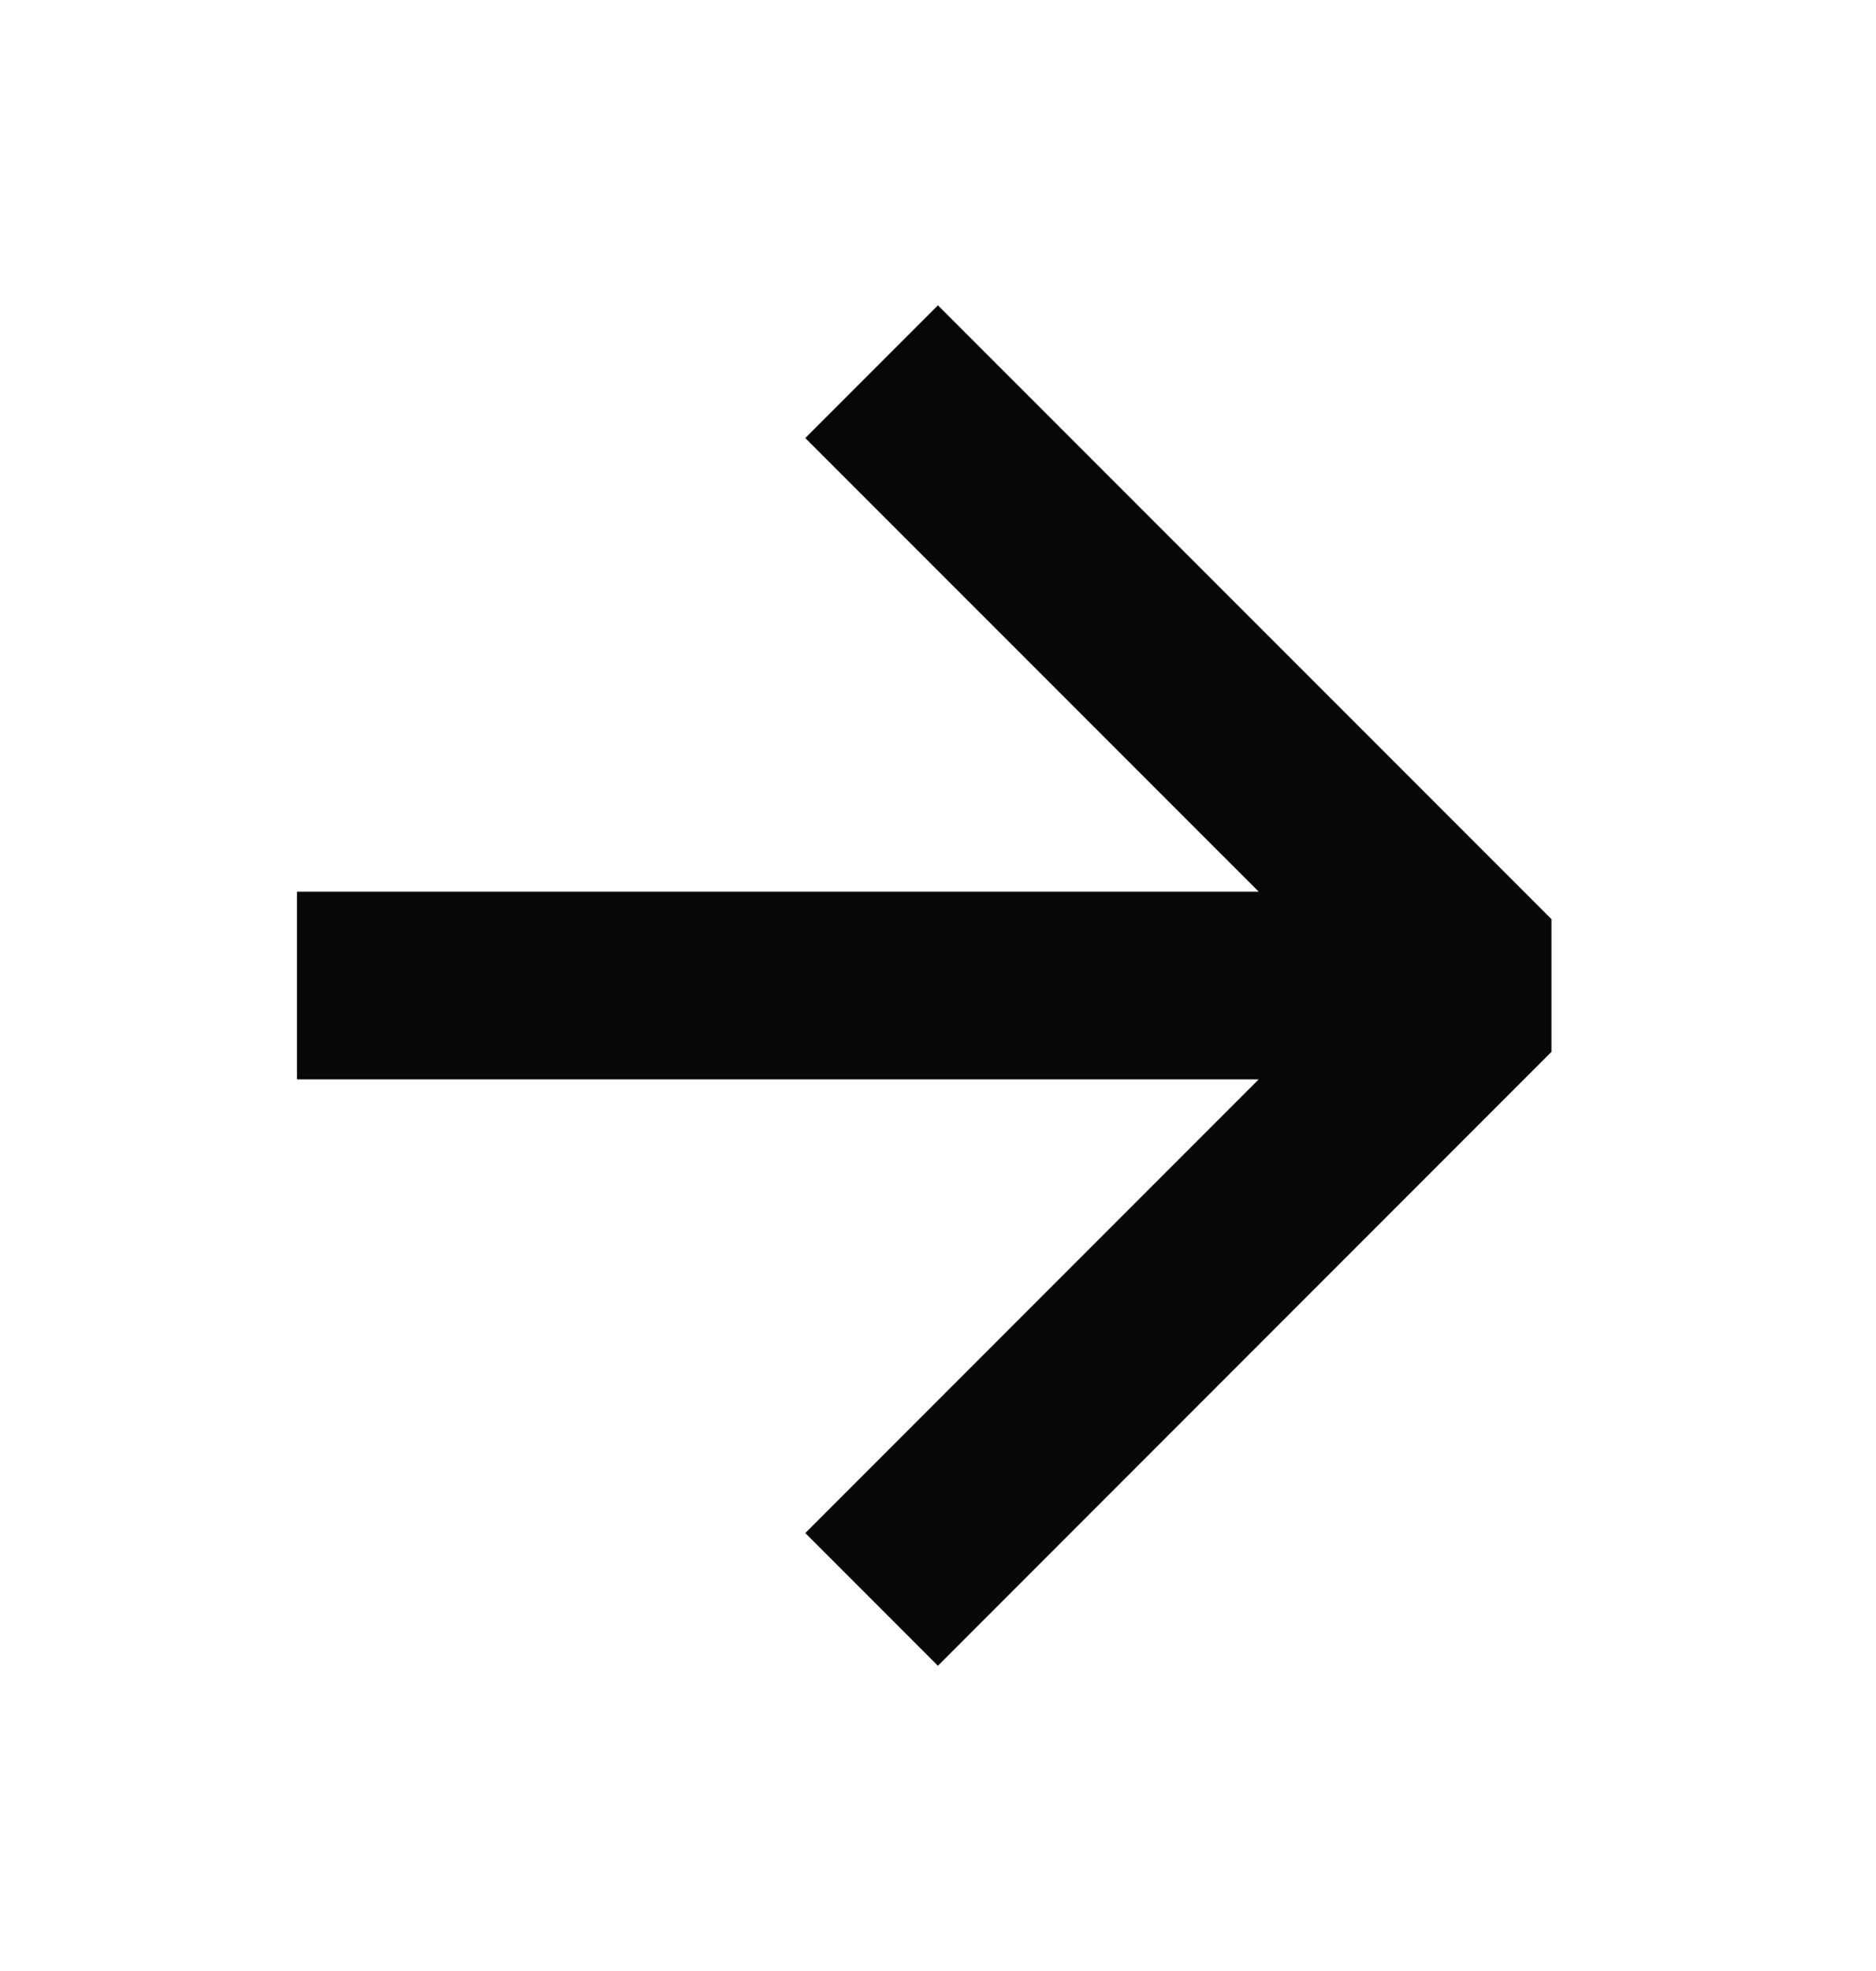
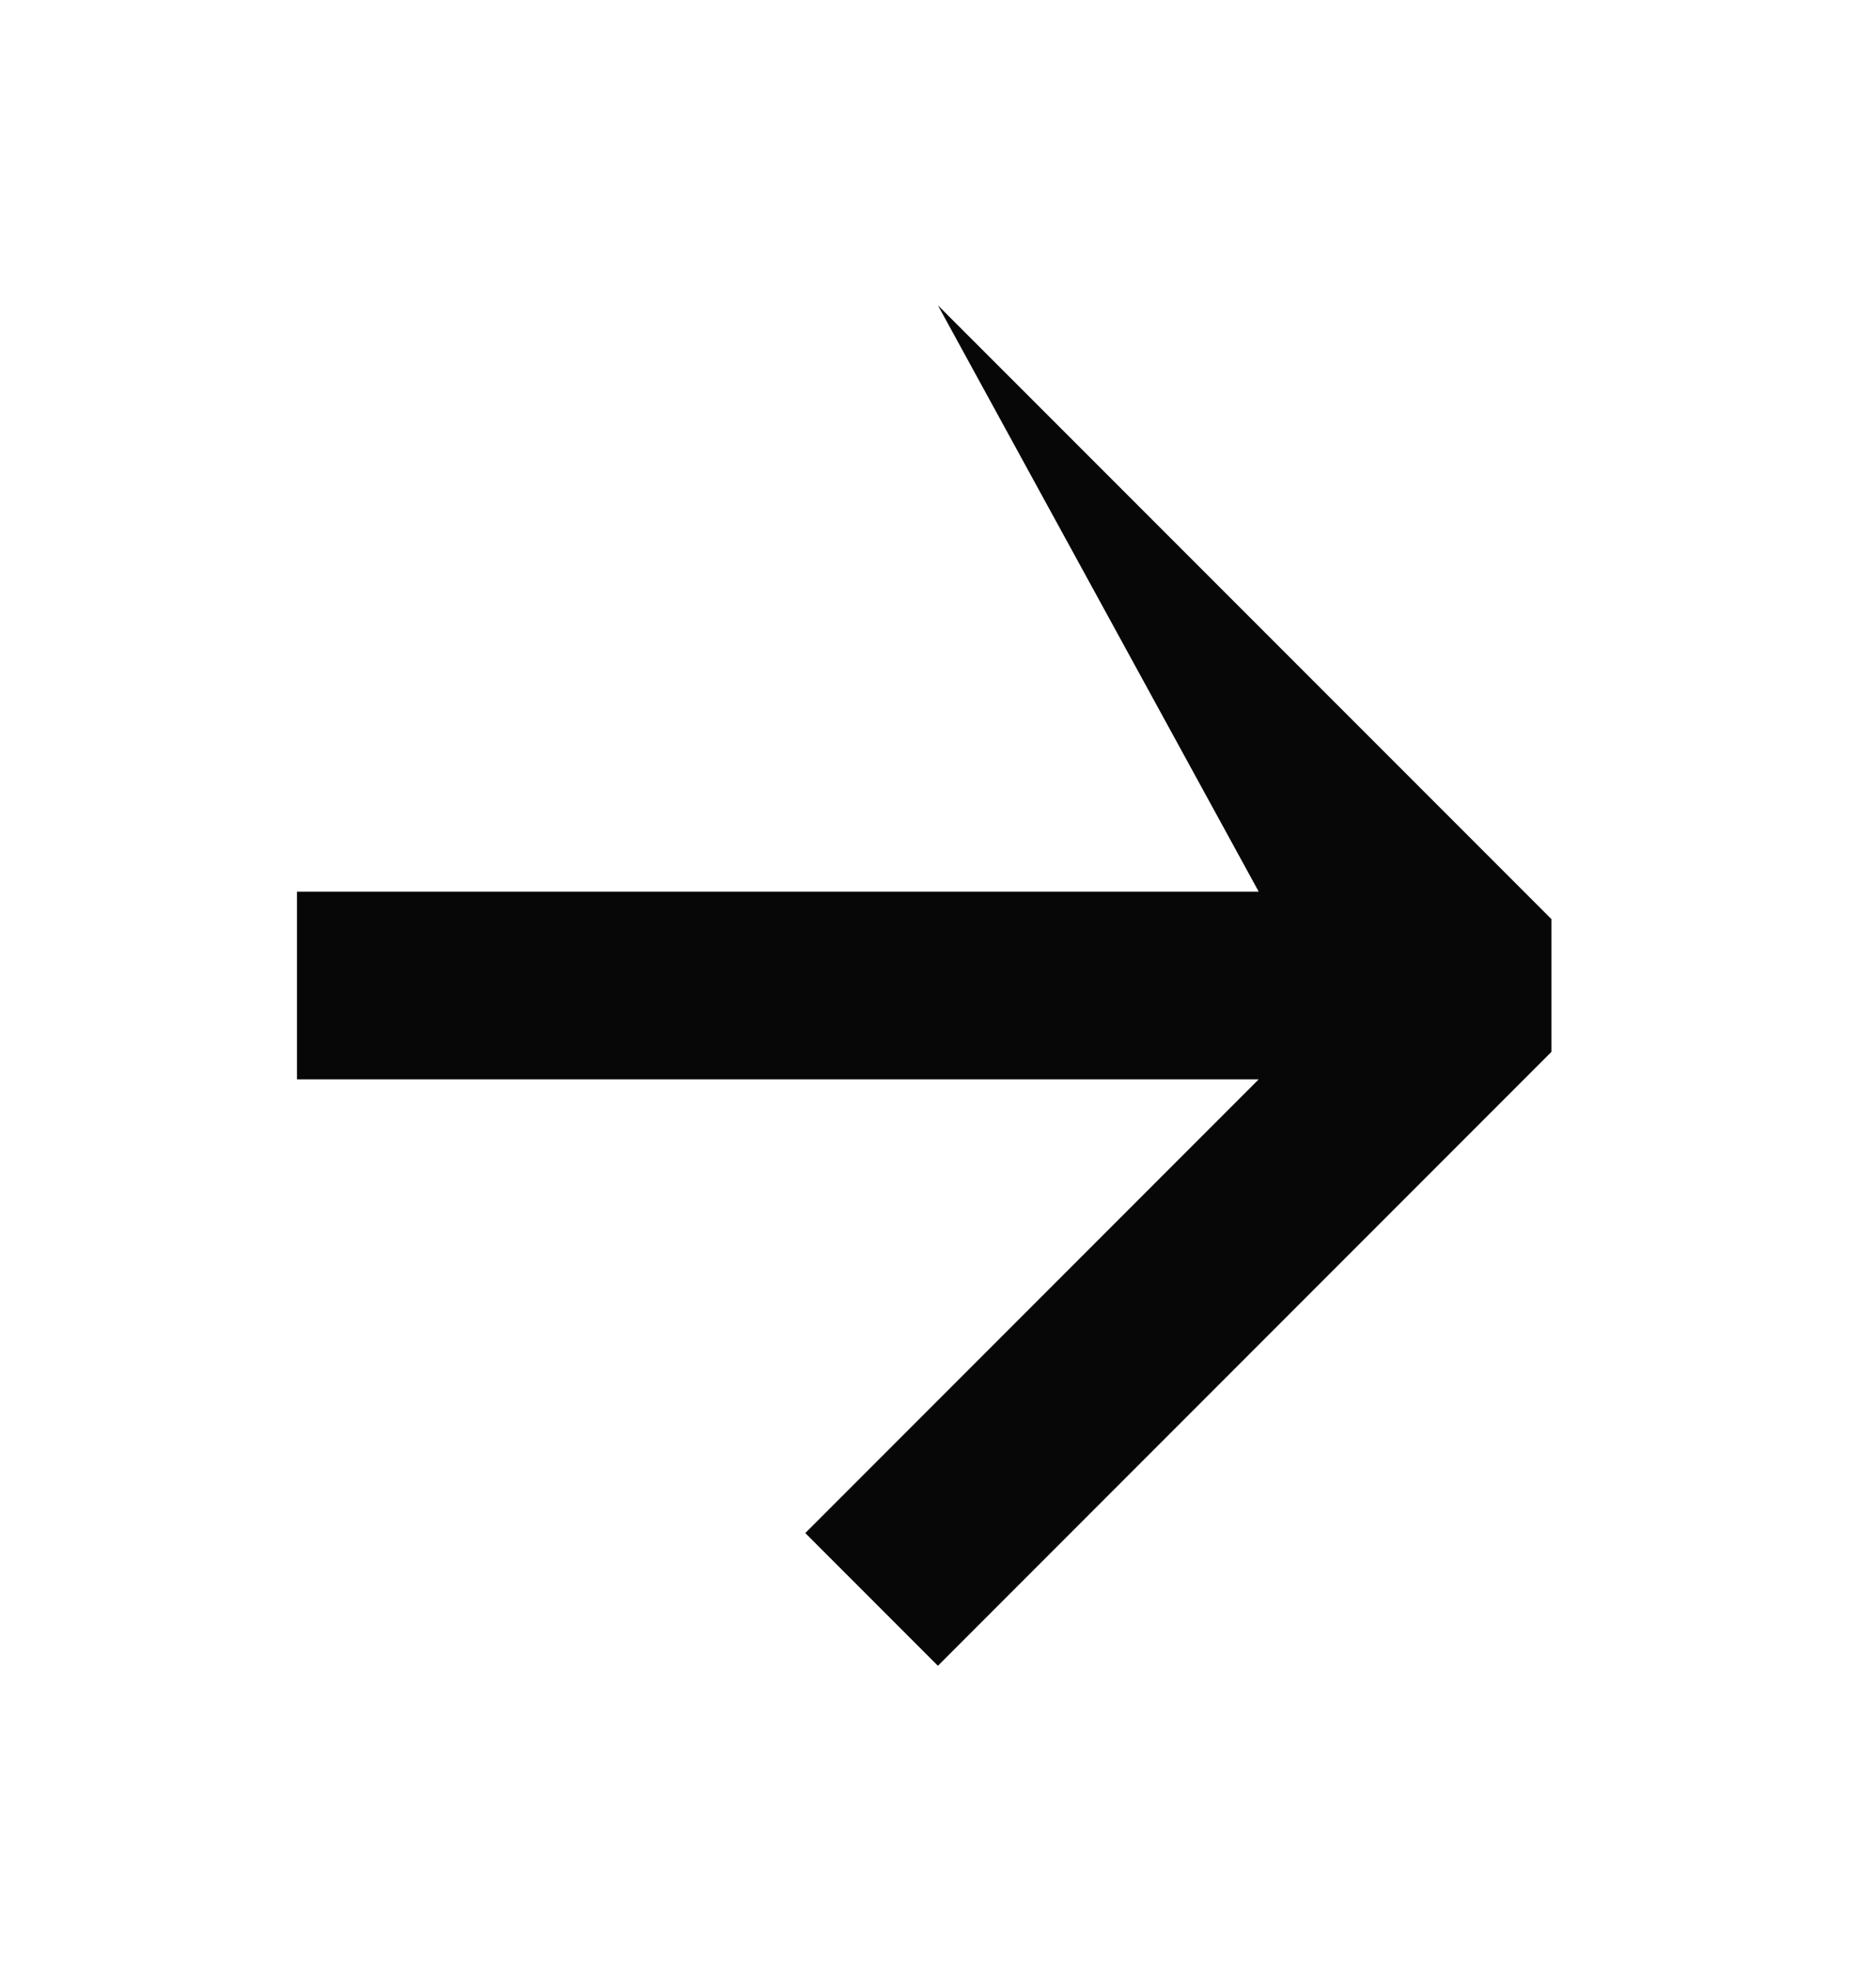
<svg xmlns="http://www.w3.org/2000/svg" width="20" height="21" viewBox="0 0 20 21" fill="none">
-   <path d="M16.54 9.793V11.207L9.999 17.748L8.585 16.334L13.419 11.5H3.166V9.5H13.419L8.585 4.667L9.999 3.253L16.54 9.793Z" fill="#070707" />
+   <path d="M16.54 9.793V11.207L9.999 17.748L8.585 16.334L13.419 11.5H3.166V9.5H13.419L9.999 3.253L16.54 9.793Z" fill="#070707" />
</svg>